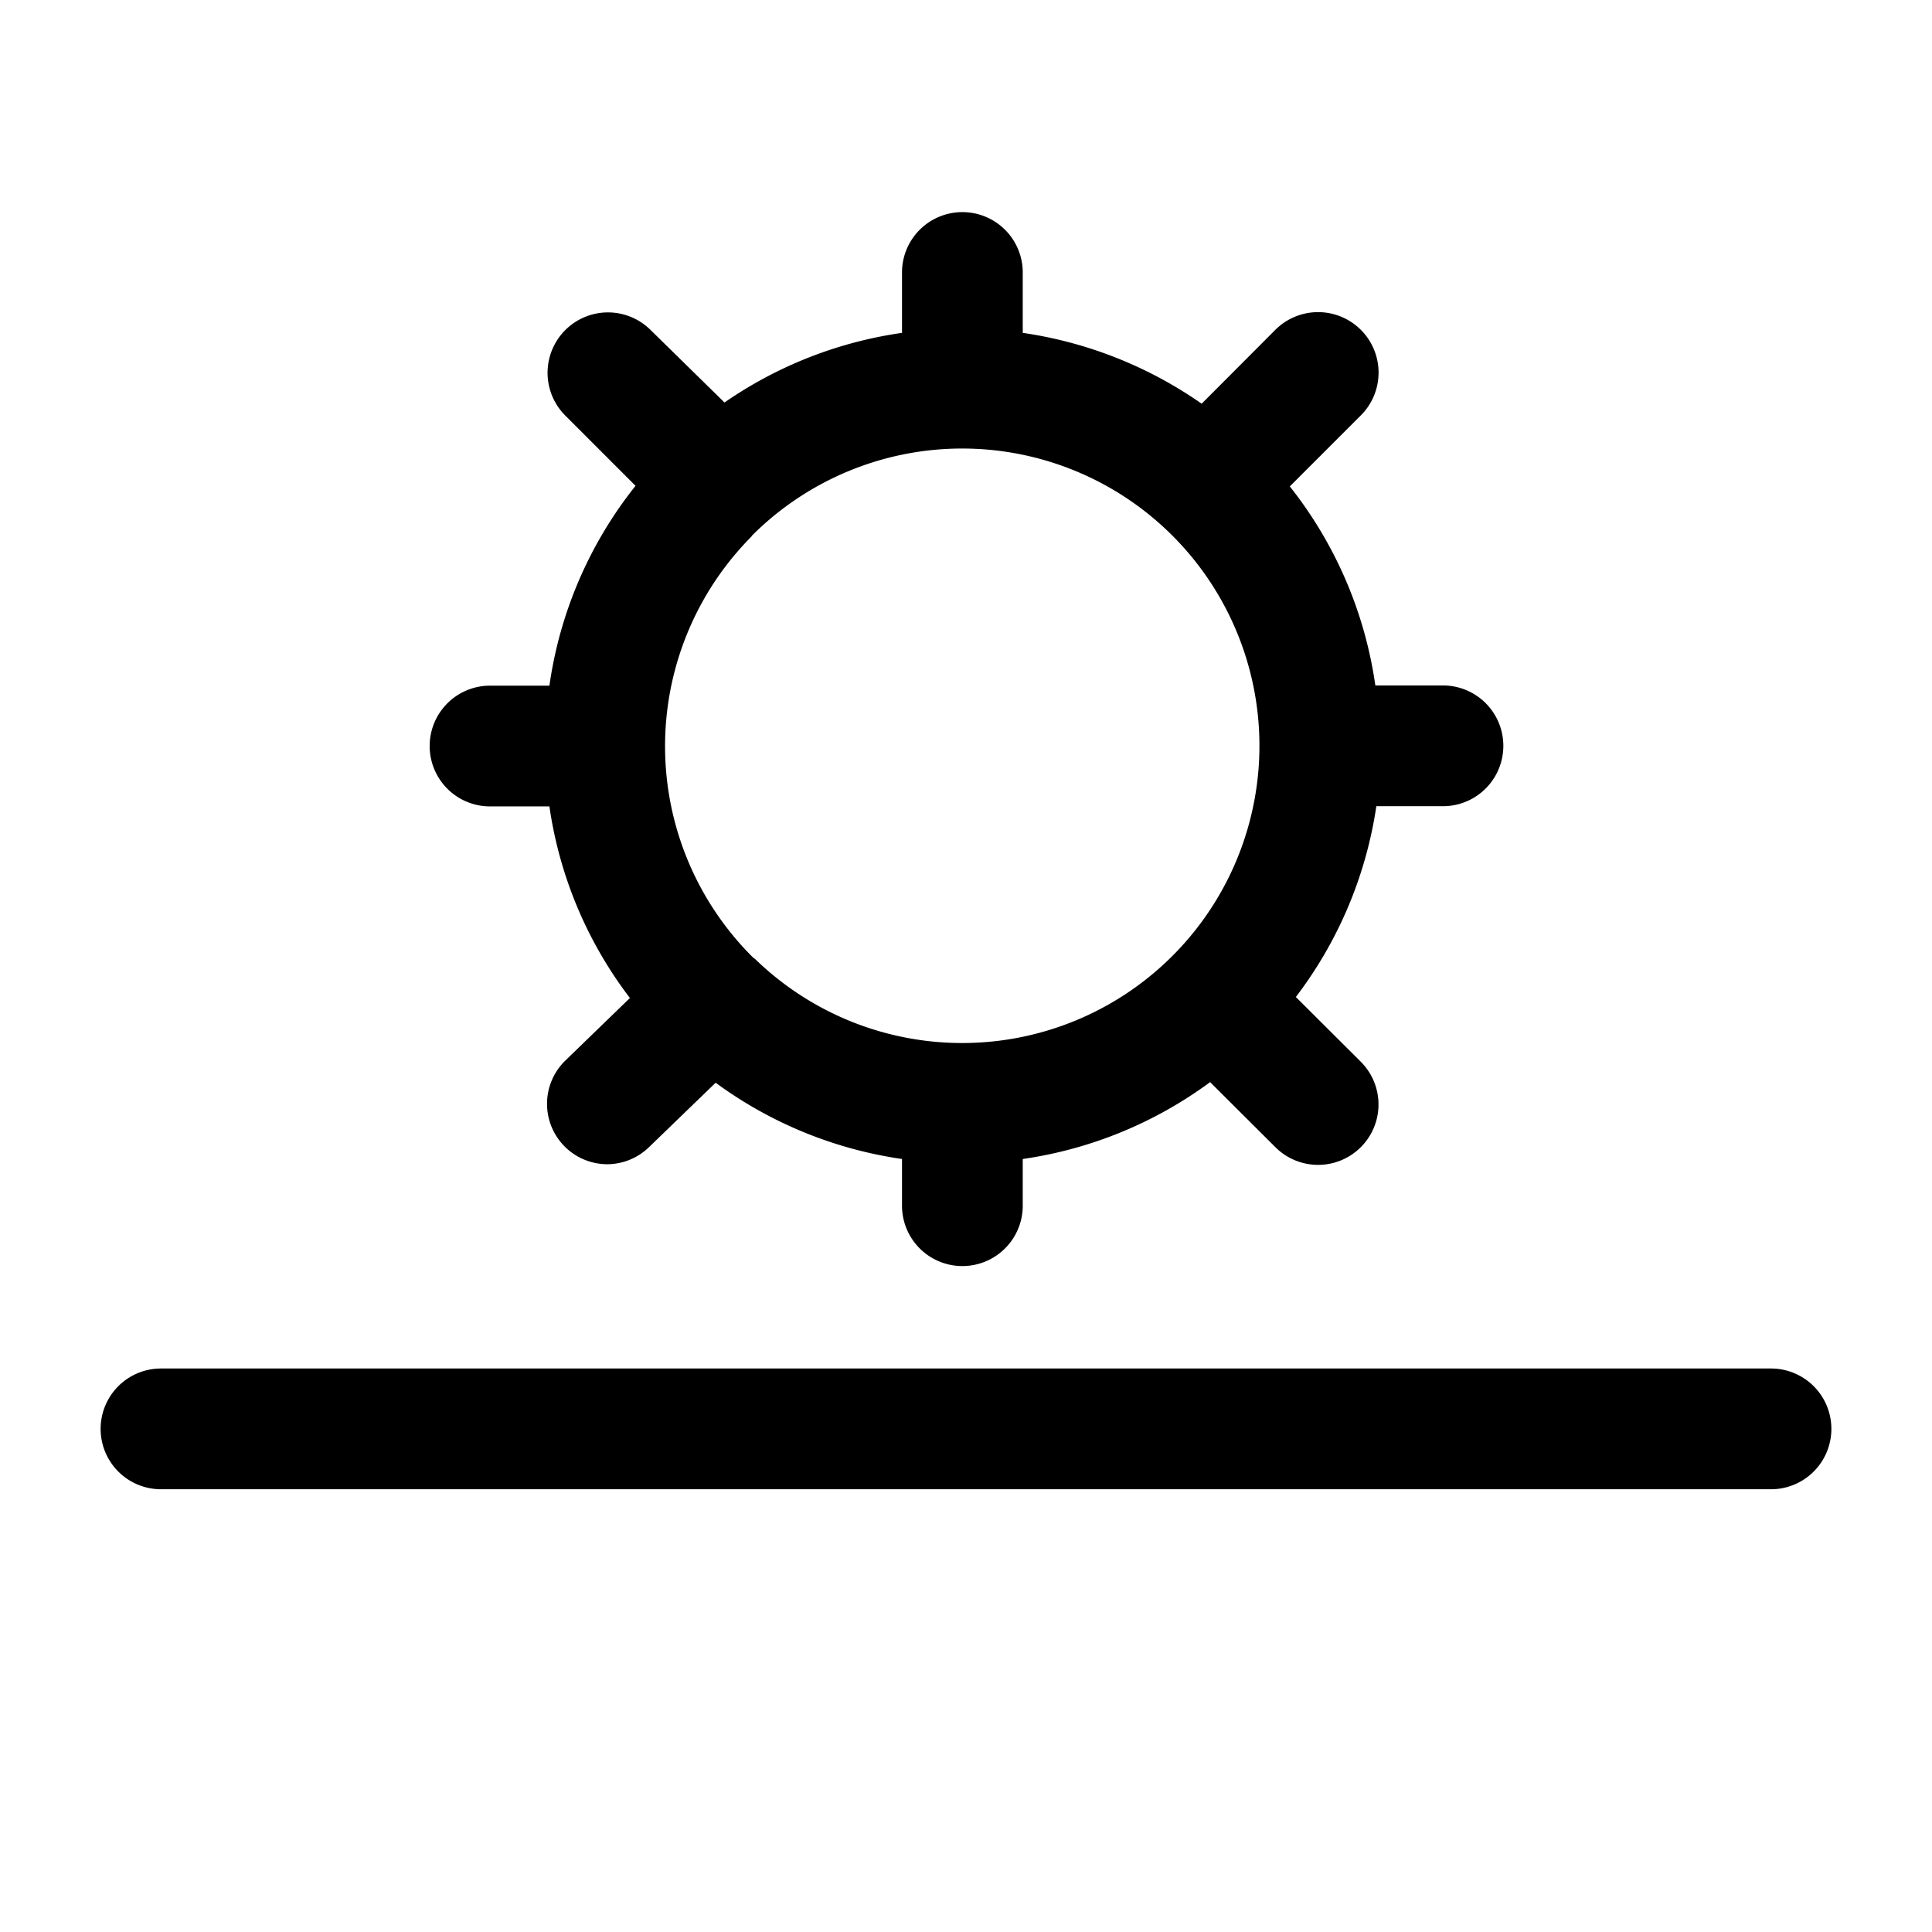
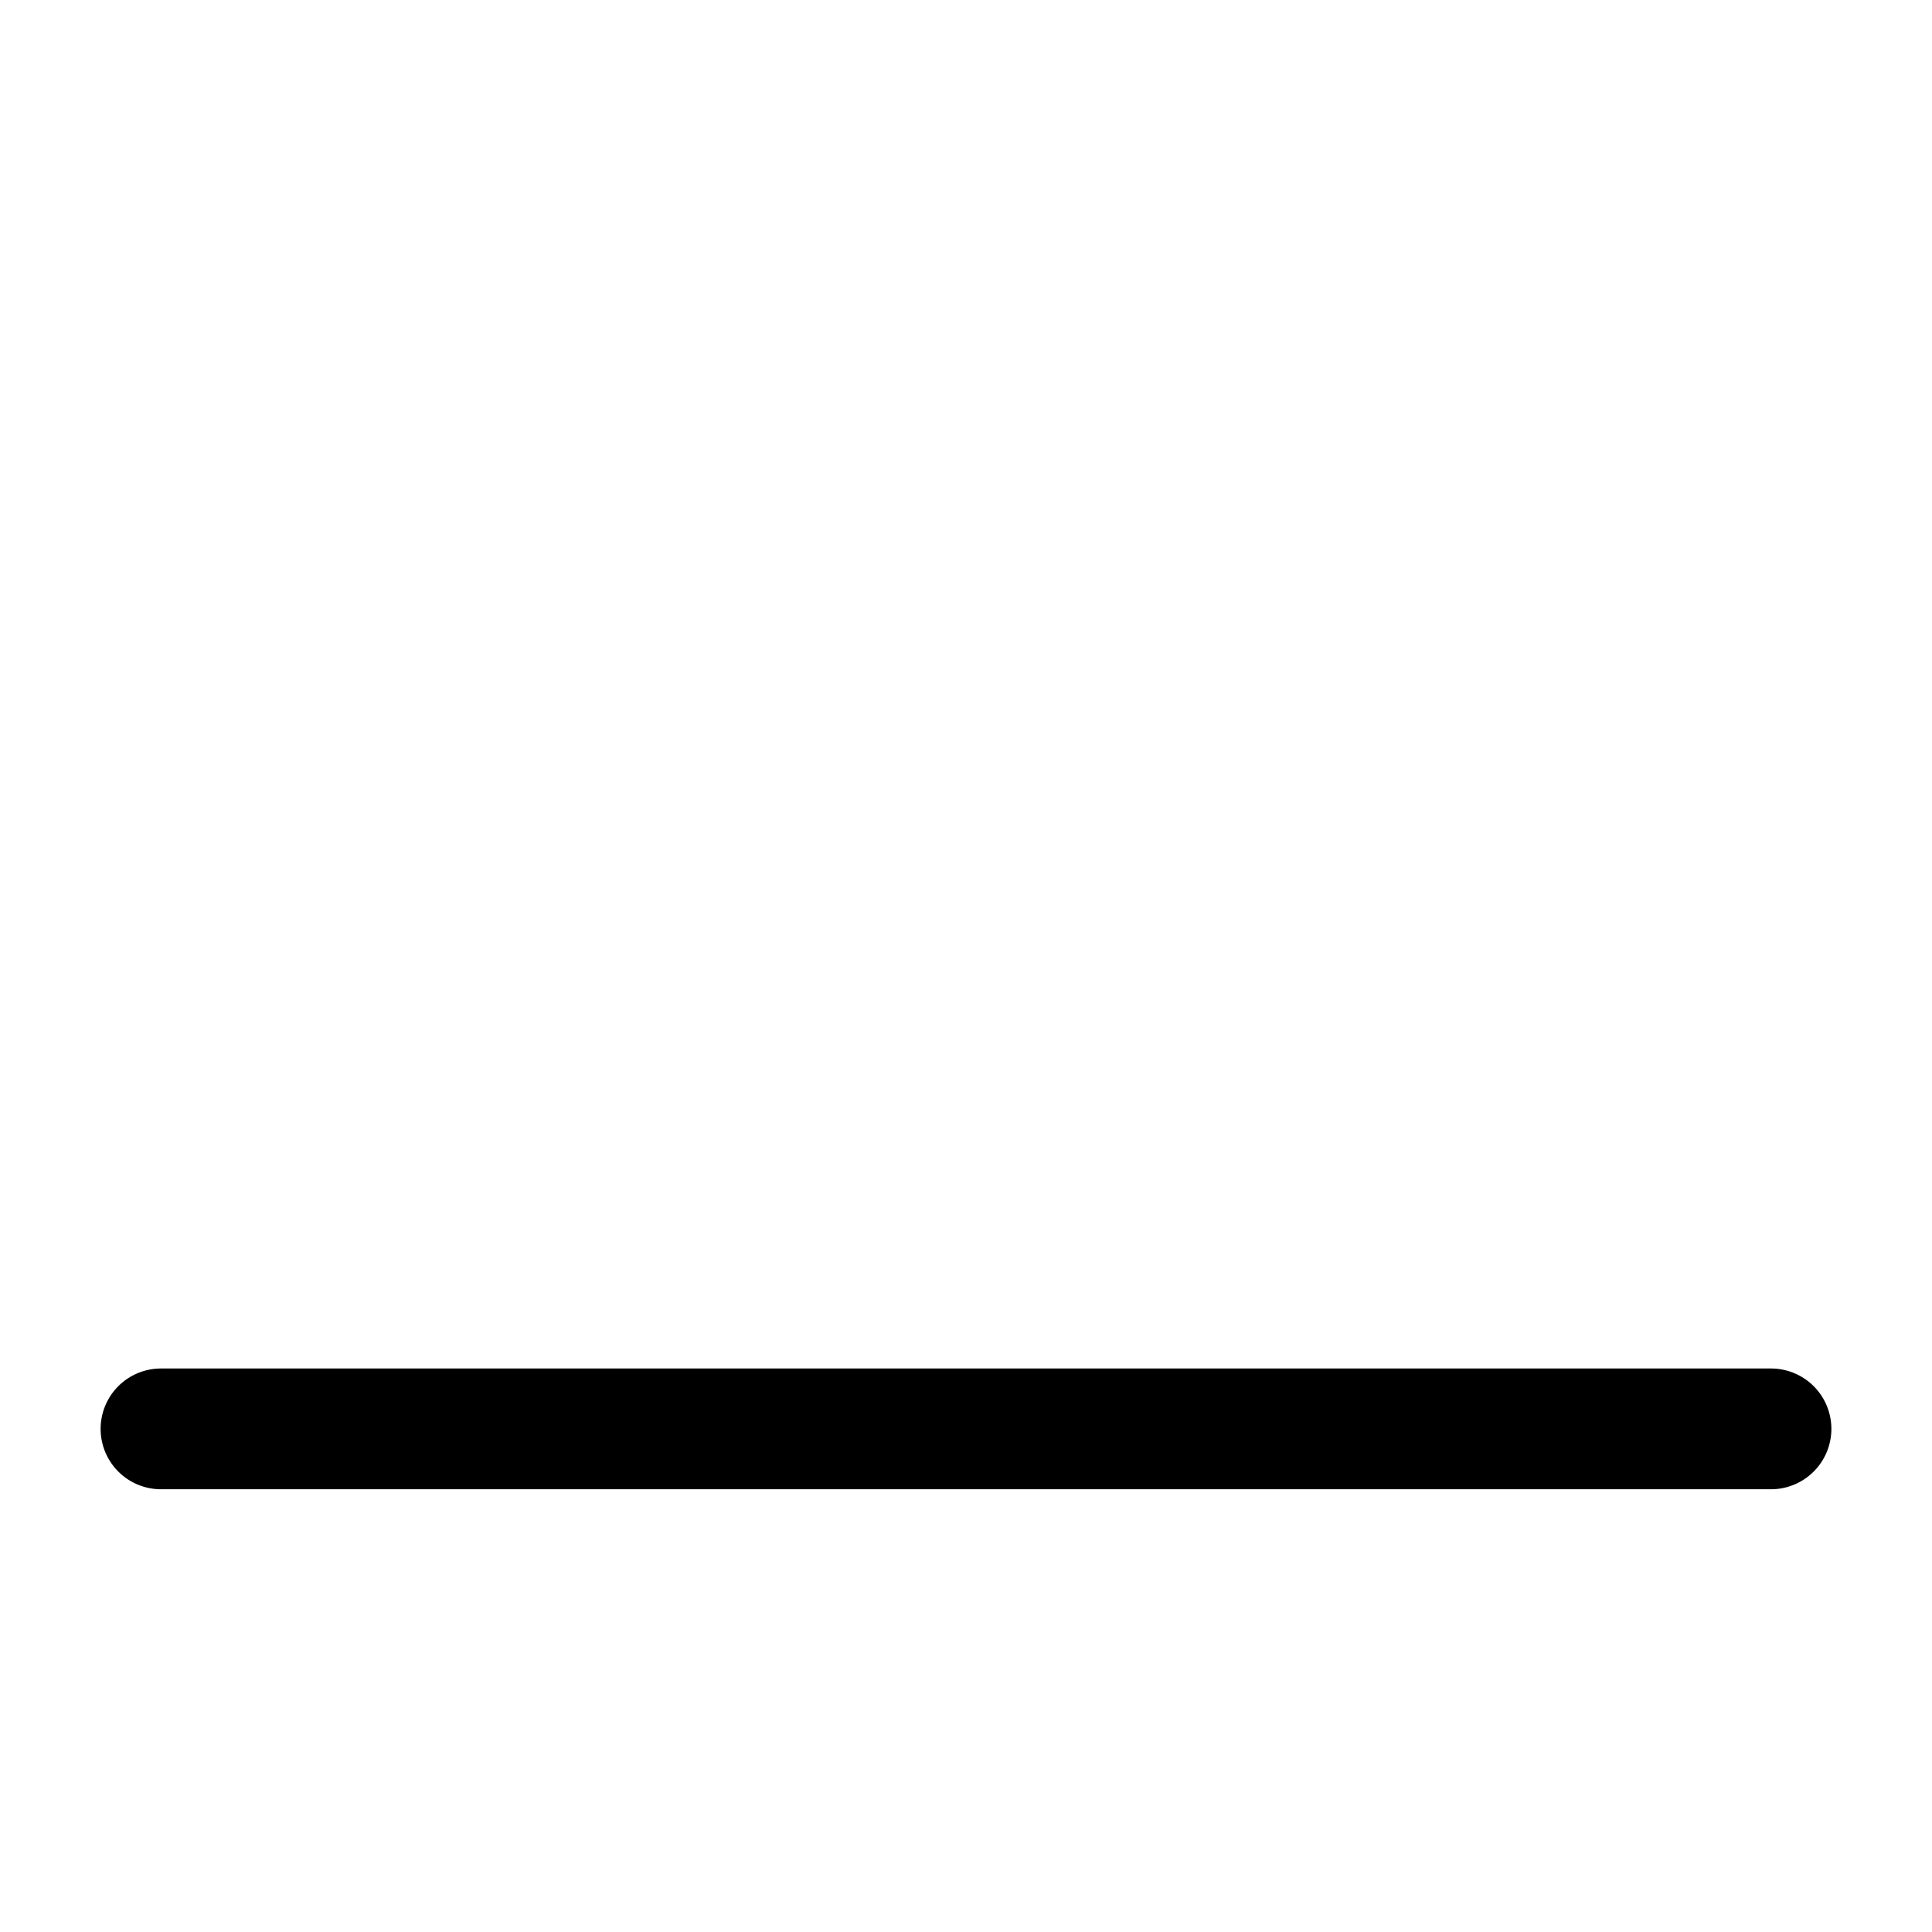
<svg xmlns="http://www.w3.org/2000/svg" fill="#000000" width="800px" height="800px" viewBox="0 0 96 96" data-name="Ebene 1" id="Ebene_1">
  <title />
-   <path d="M24.35,40.07H27.3a20.51,20.51,0,0,0,4,9.52l-3.2,3.1a3,3,0,0,0,2.09,5.16A3,3,0,0,0,32.25,57l3.31-3.2a20.62,20.62,0,0,0,9.26,3.79v2.32a3,3,0,0,0,6,0V57.59a20.63,20.63,0,0,0,9.31-3.82L63.37,57a3,3,0,1,0,4.25-4.24l-3.23-3.22a20.62,20.62,0,0,0,4-9.48h3.31a3,3,0,0,0,0-6H68.34a20.59,20.59,0,0,0-4.25-9.89l3.53-3.53a3,3,0,1,0-4.25-4.25l-3.66,3.67a20.71,20.71,0,0,0-8.89-3.52v-3a3,3,0,0,0-6,0v3A20.59,20.59,0,0,0,36,20L32.33,16.4a3,3,0,0,0-4.24,4.25l3.49,3.49a20.54,20.54,0,0,0-4.28,9.93H24.35a3,3,0,0,0,0,6Zm13-13.44a14.77,14.77,0,1,1,.24,21.09l0,0c-.06-.07-.14-.11-.2-.17A14.79,14.79,0,0,1,37.37,26.63Z" />
  <path d="M88,68H8a3,3,0,0,0,0,6H88a3,3,0,0,0,0-6Z" />
</svg>